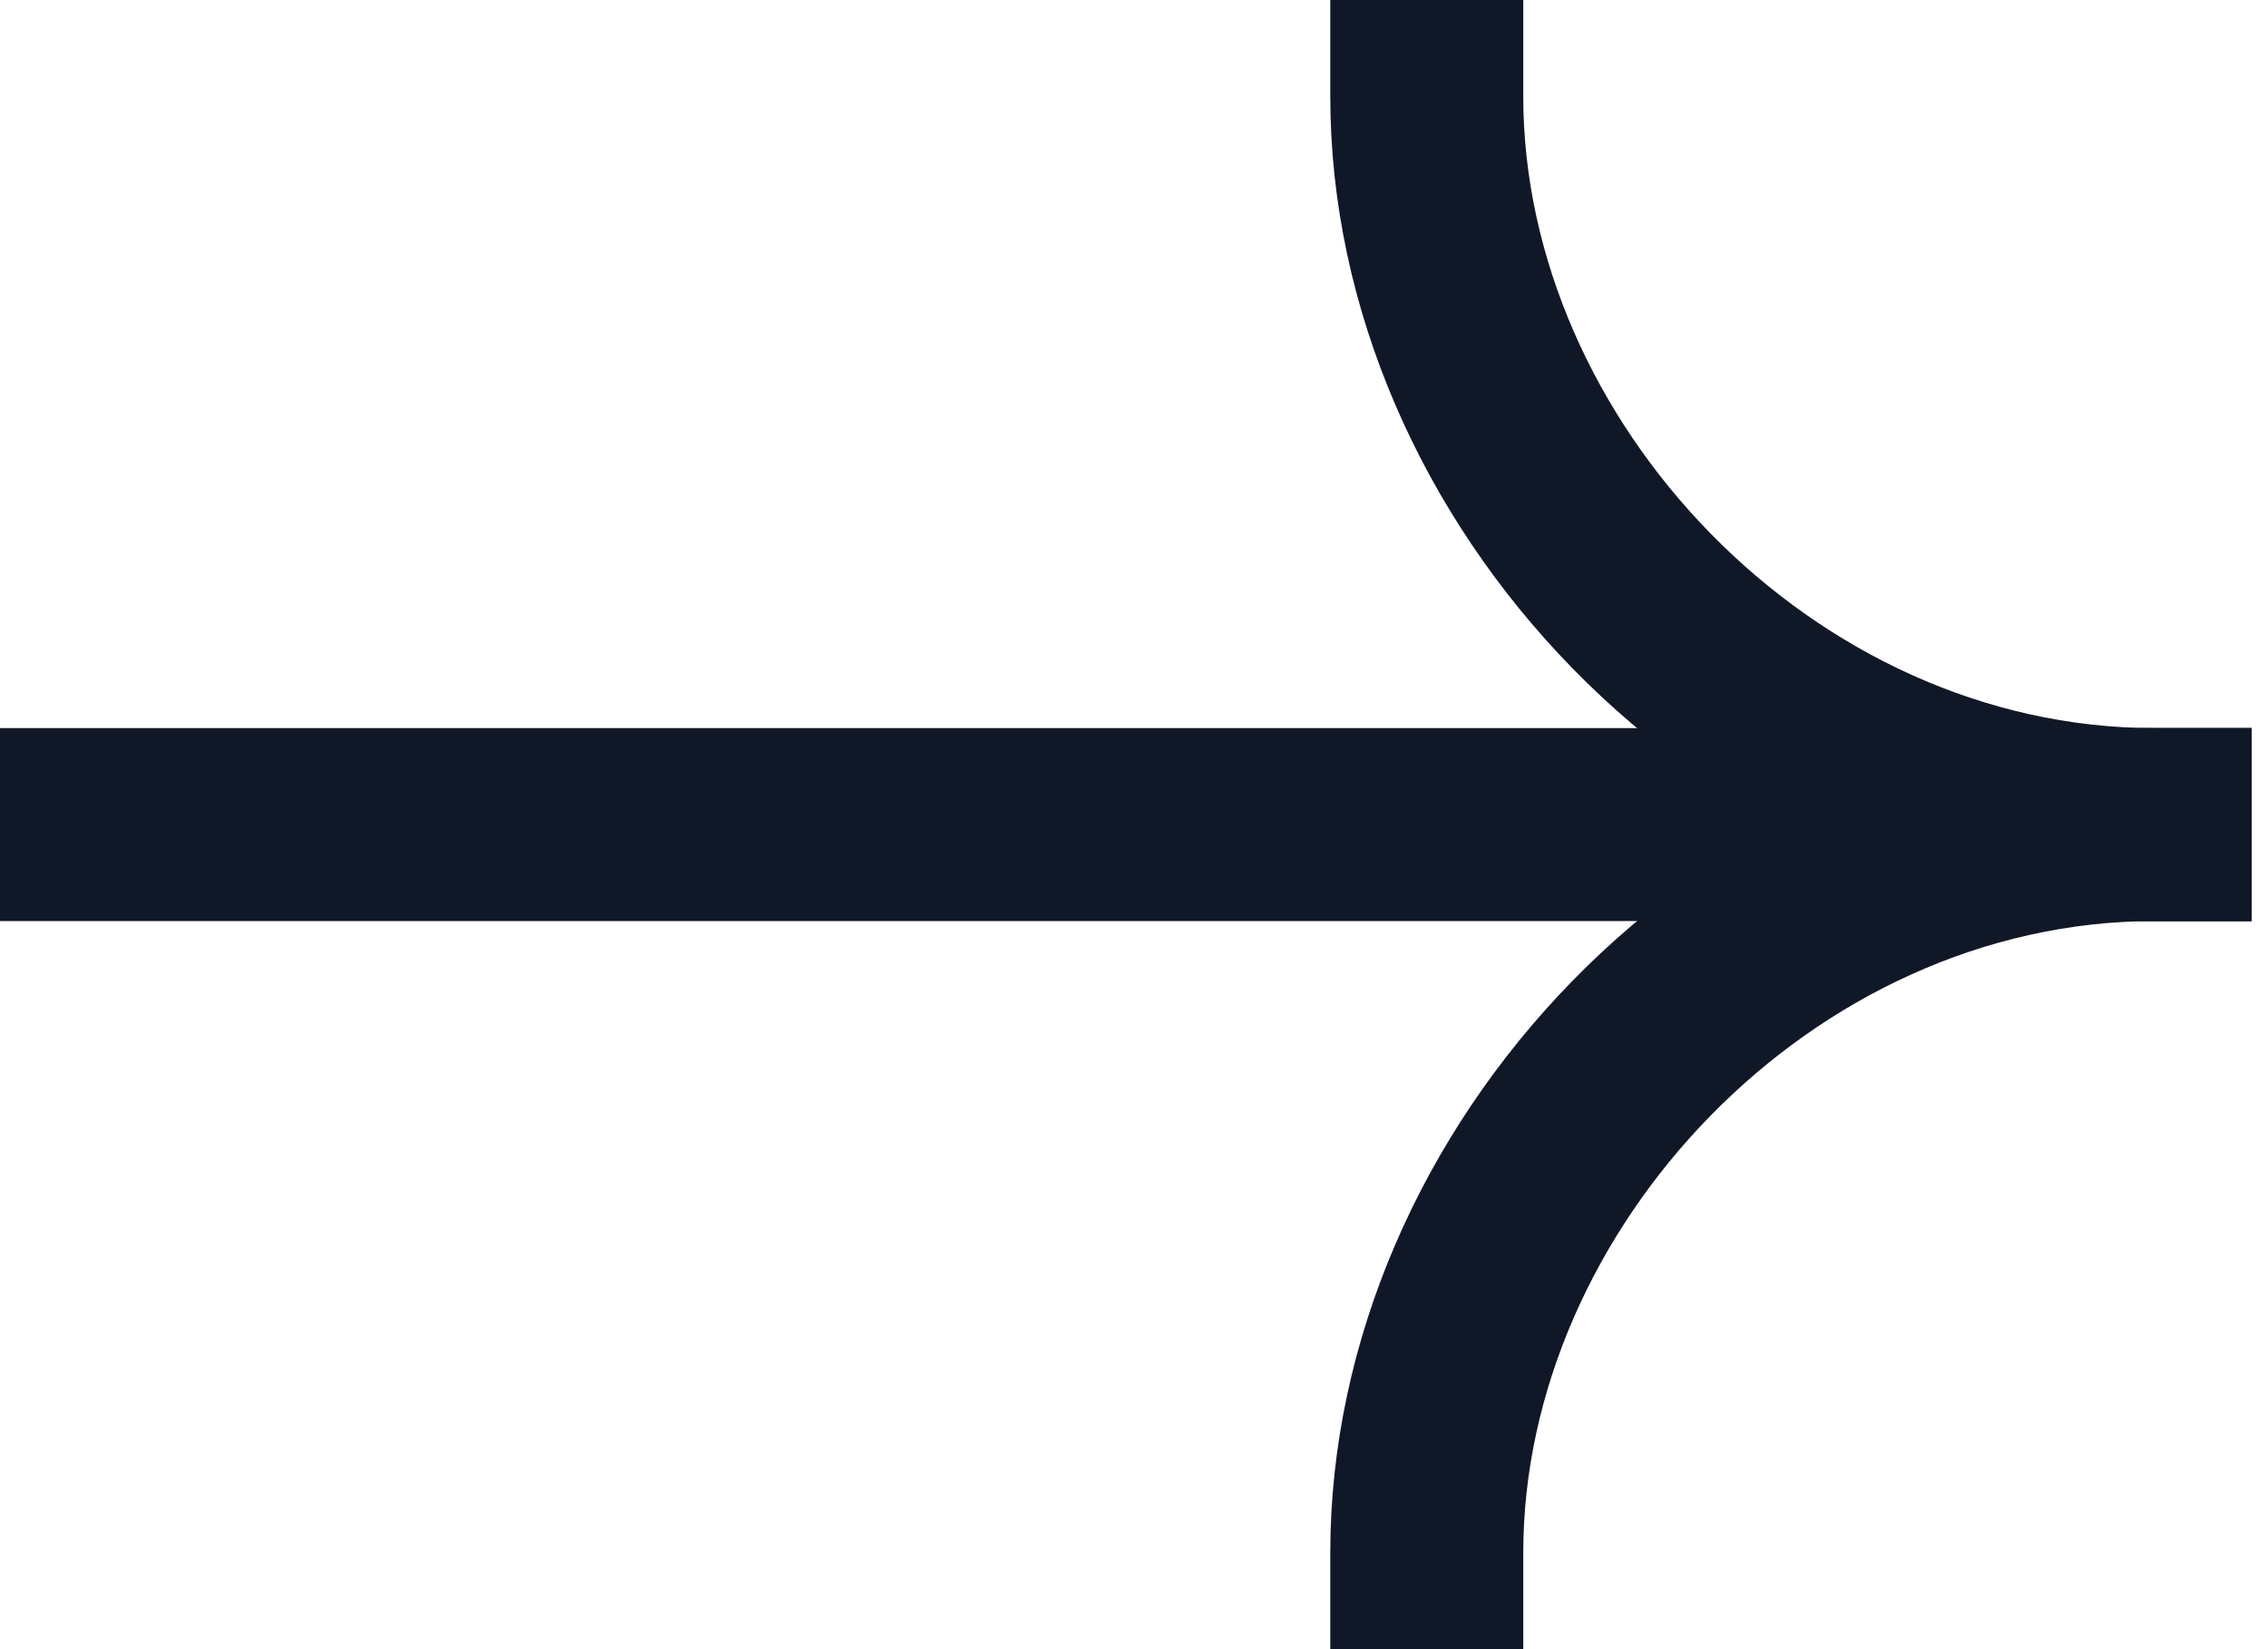
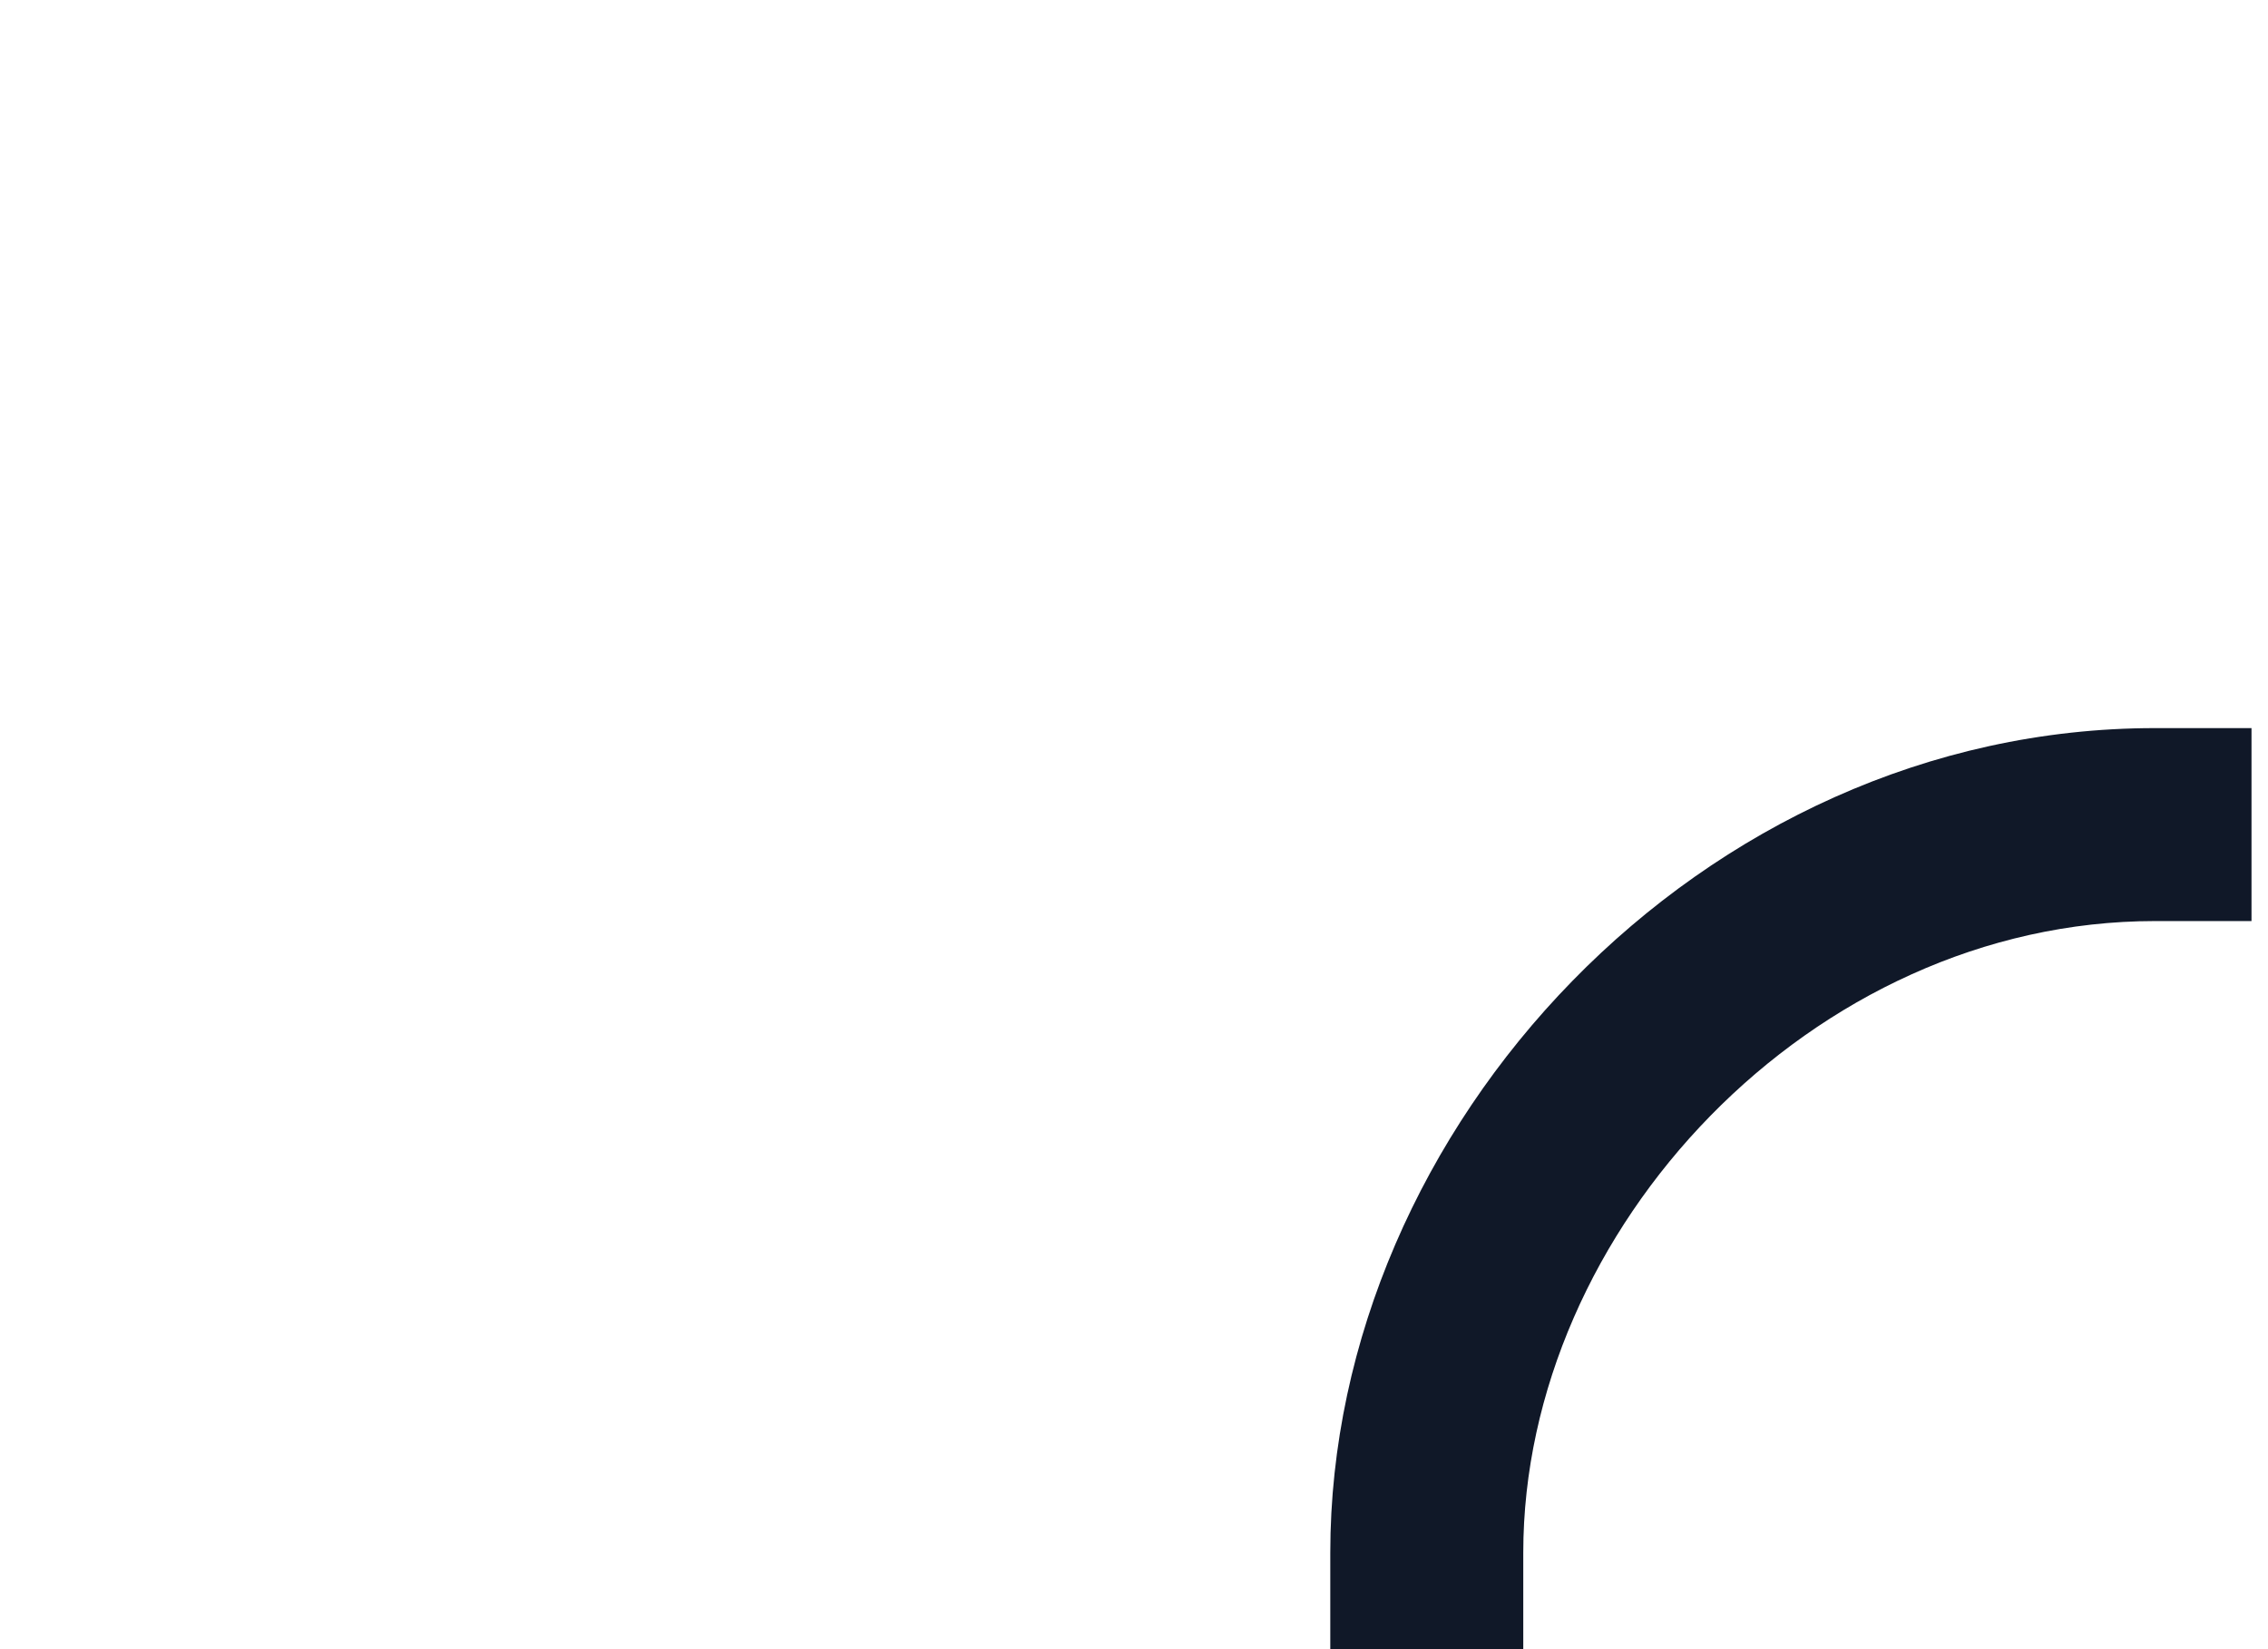
<svg xmlns="http://www.w3.org/2000/svg" width="11" height="8" viewBox="0 0 11 8" fill="none">
-   <path fill-rule="evenodd" clip-rule="evenodd" d="M10.92 4.468L0 4.468L0 3.532L10.92 3.532L10.92 4.468Z" fill="#101828" />
  <path fill-rule="evenodd" clip-rule="evenodd" d="M10.452 3.532C8.251 3.532 6.452 5.468 6.452 7.532L6.452 8L7.388 8L7.388 7.532C7.388 5.965 8.788 4.468 10.452 4.468L10.92 4.468L10.92 3.532L10.452 3.532Z" fill="#101828" />
-   <path fill-rule="evenodd" clip-rule="evenodd" d="M10.452 4.468C8.251 4.468 6.452 2.532 6.452 0.468L6.452 -0L7.388 -0L7.388 0.468C7.388 2.035 8.788 3.532 10.452 3.532L10.92 3.532L10.92 4.468L10.452 4.468Z" fill="#101828" />
</svg>